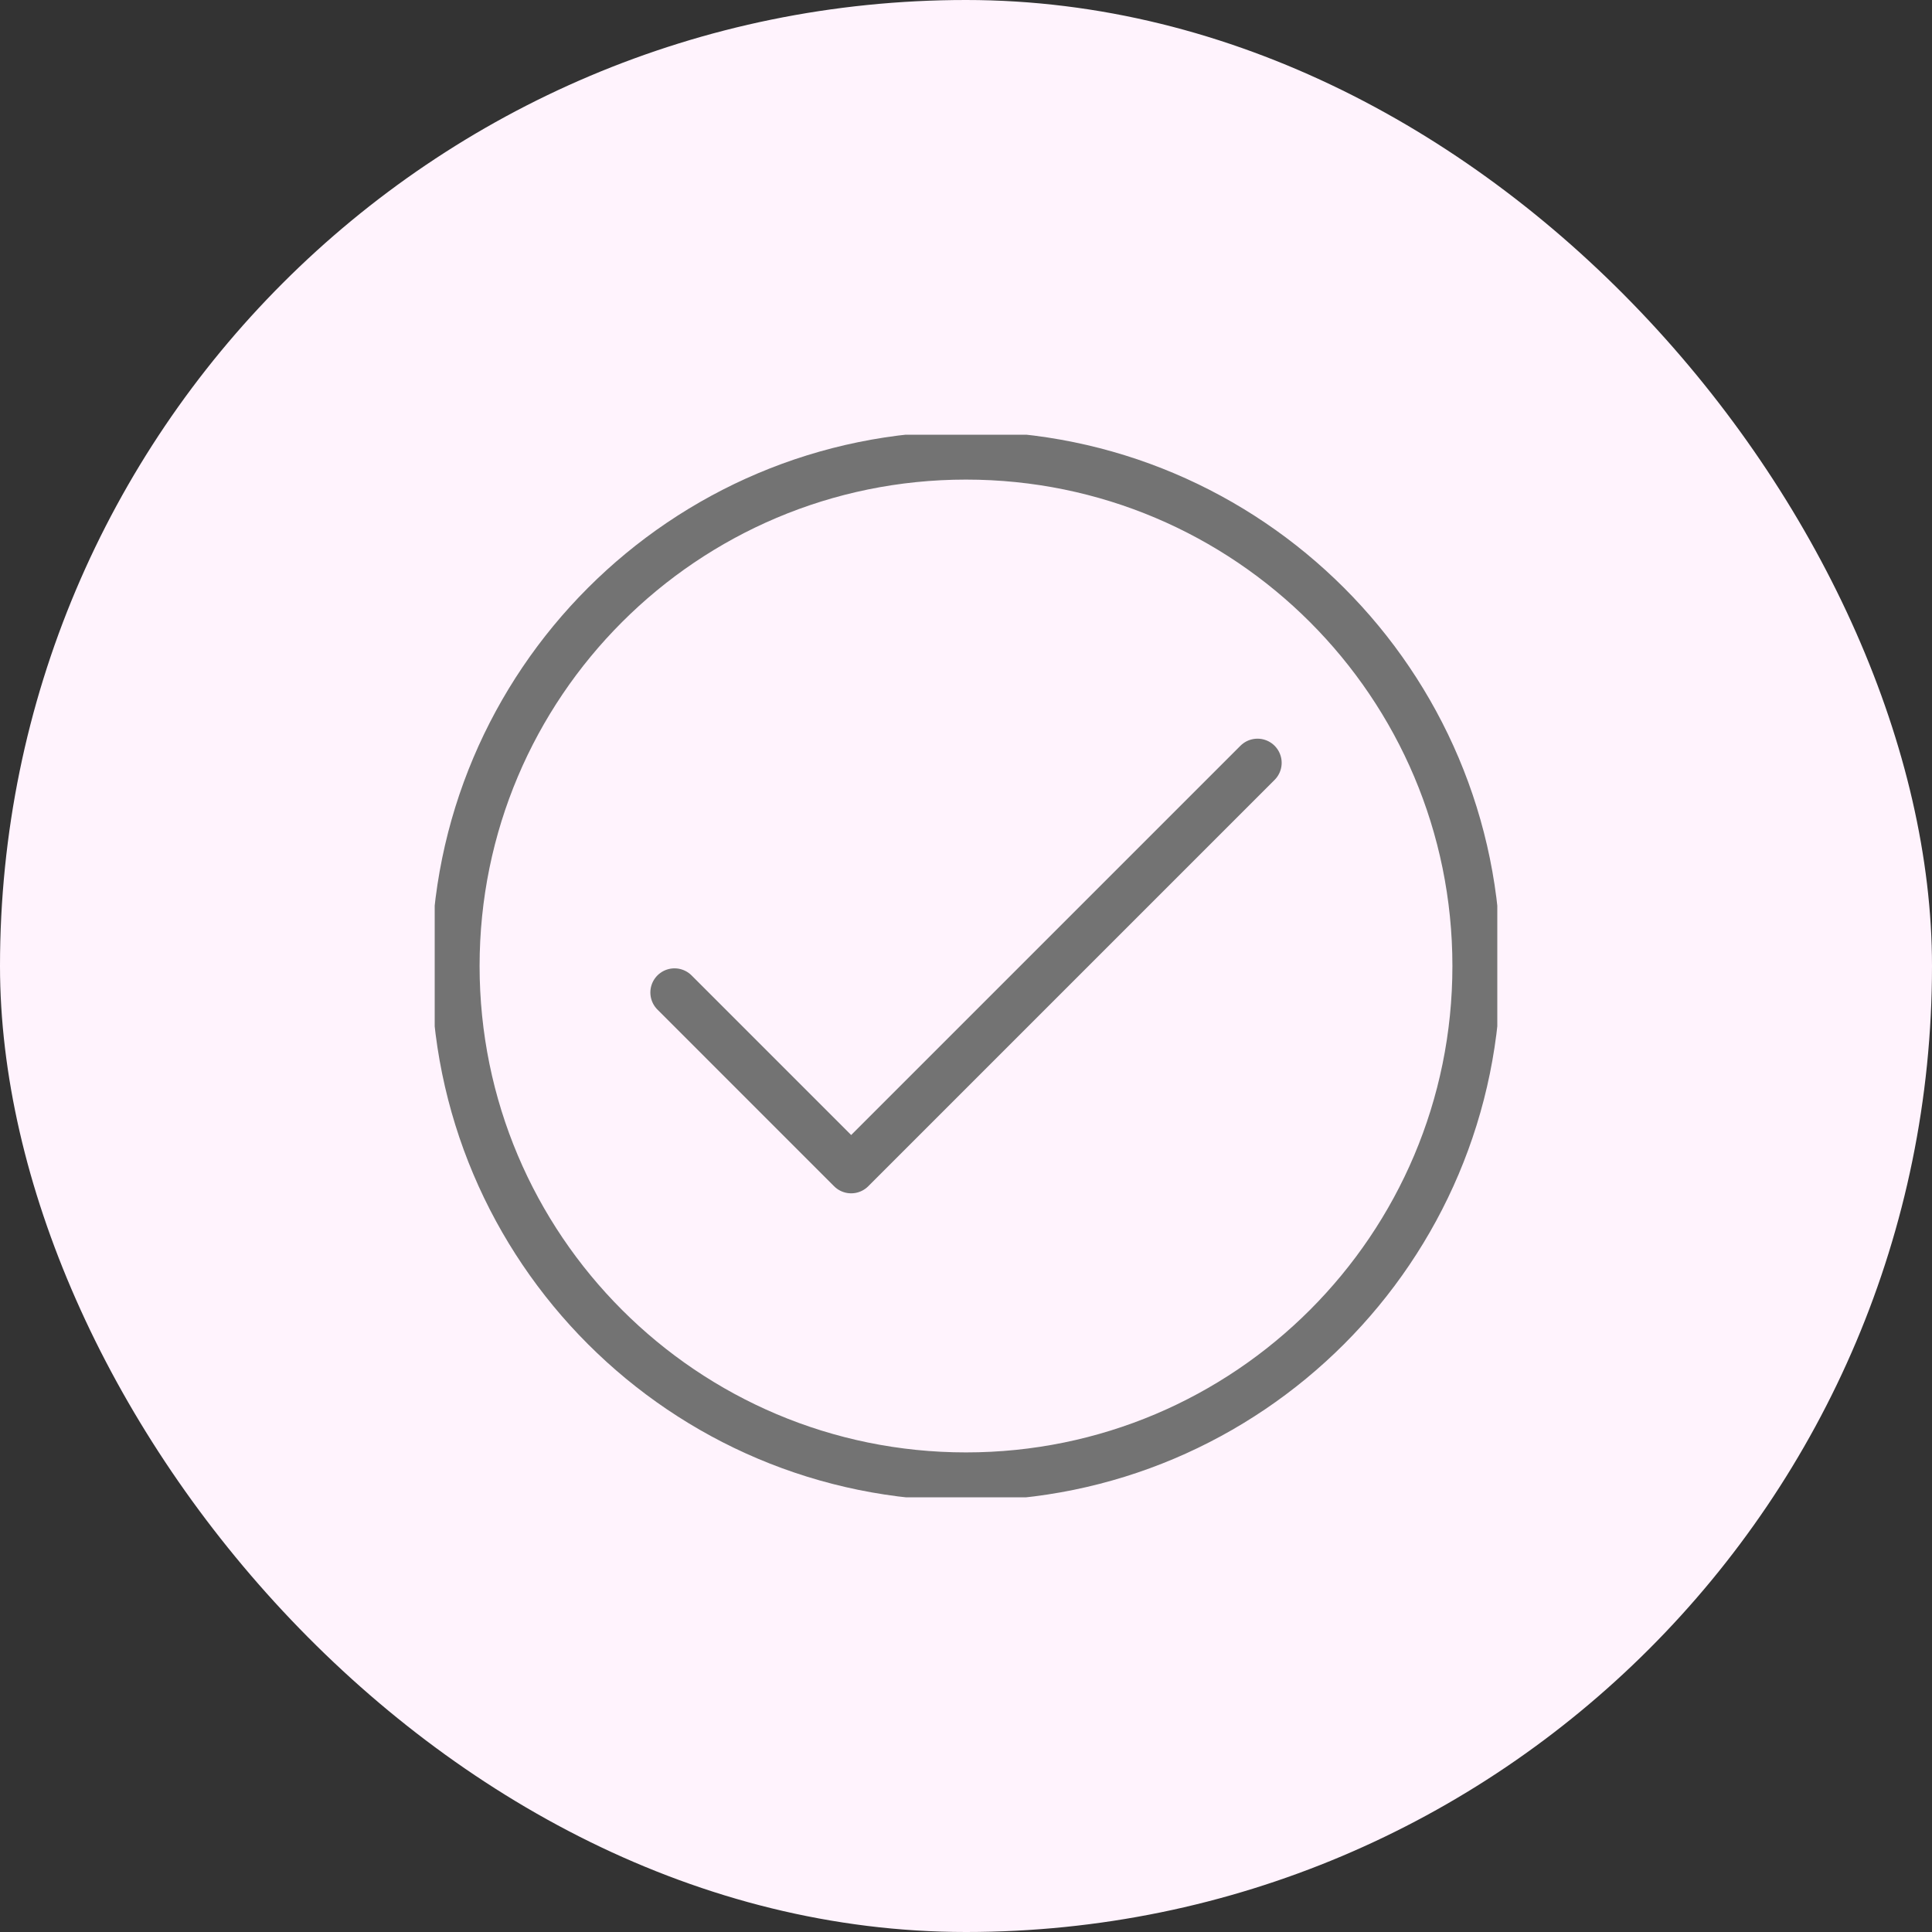
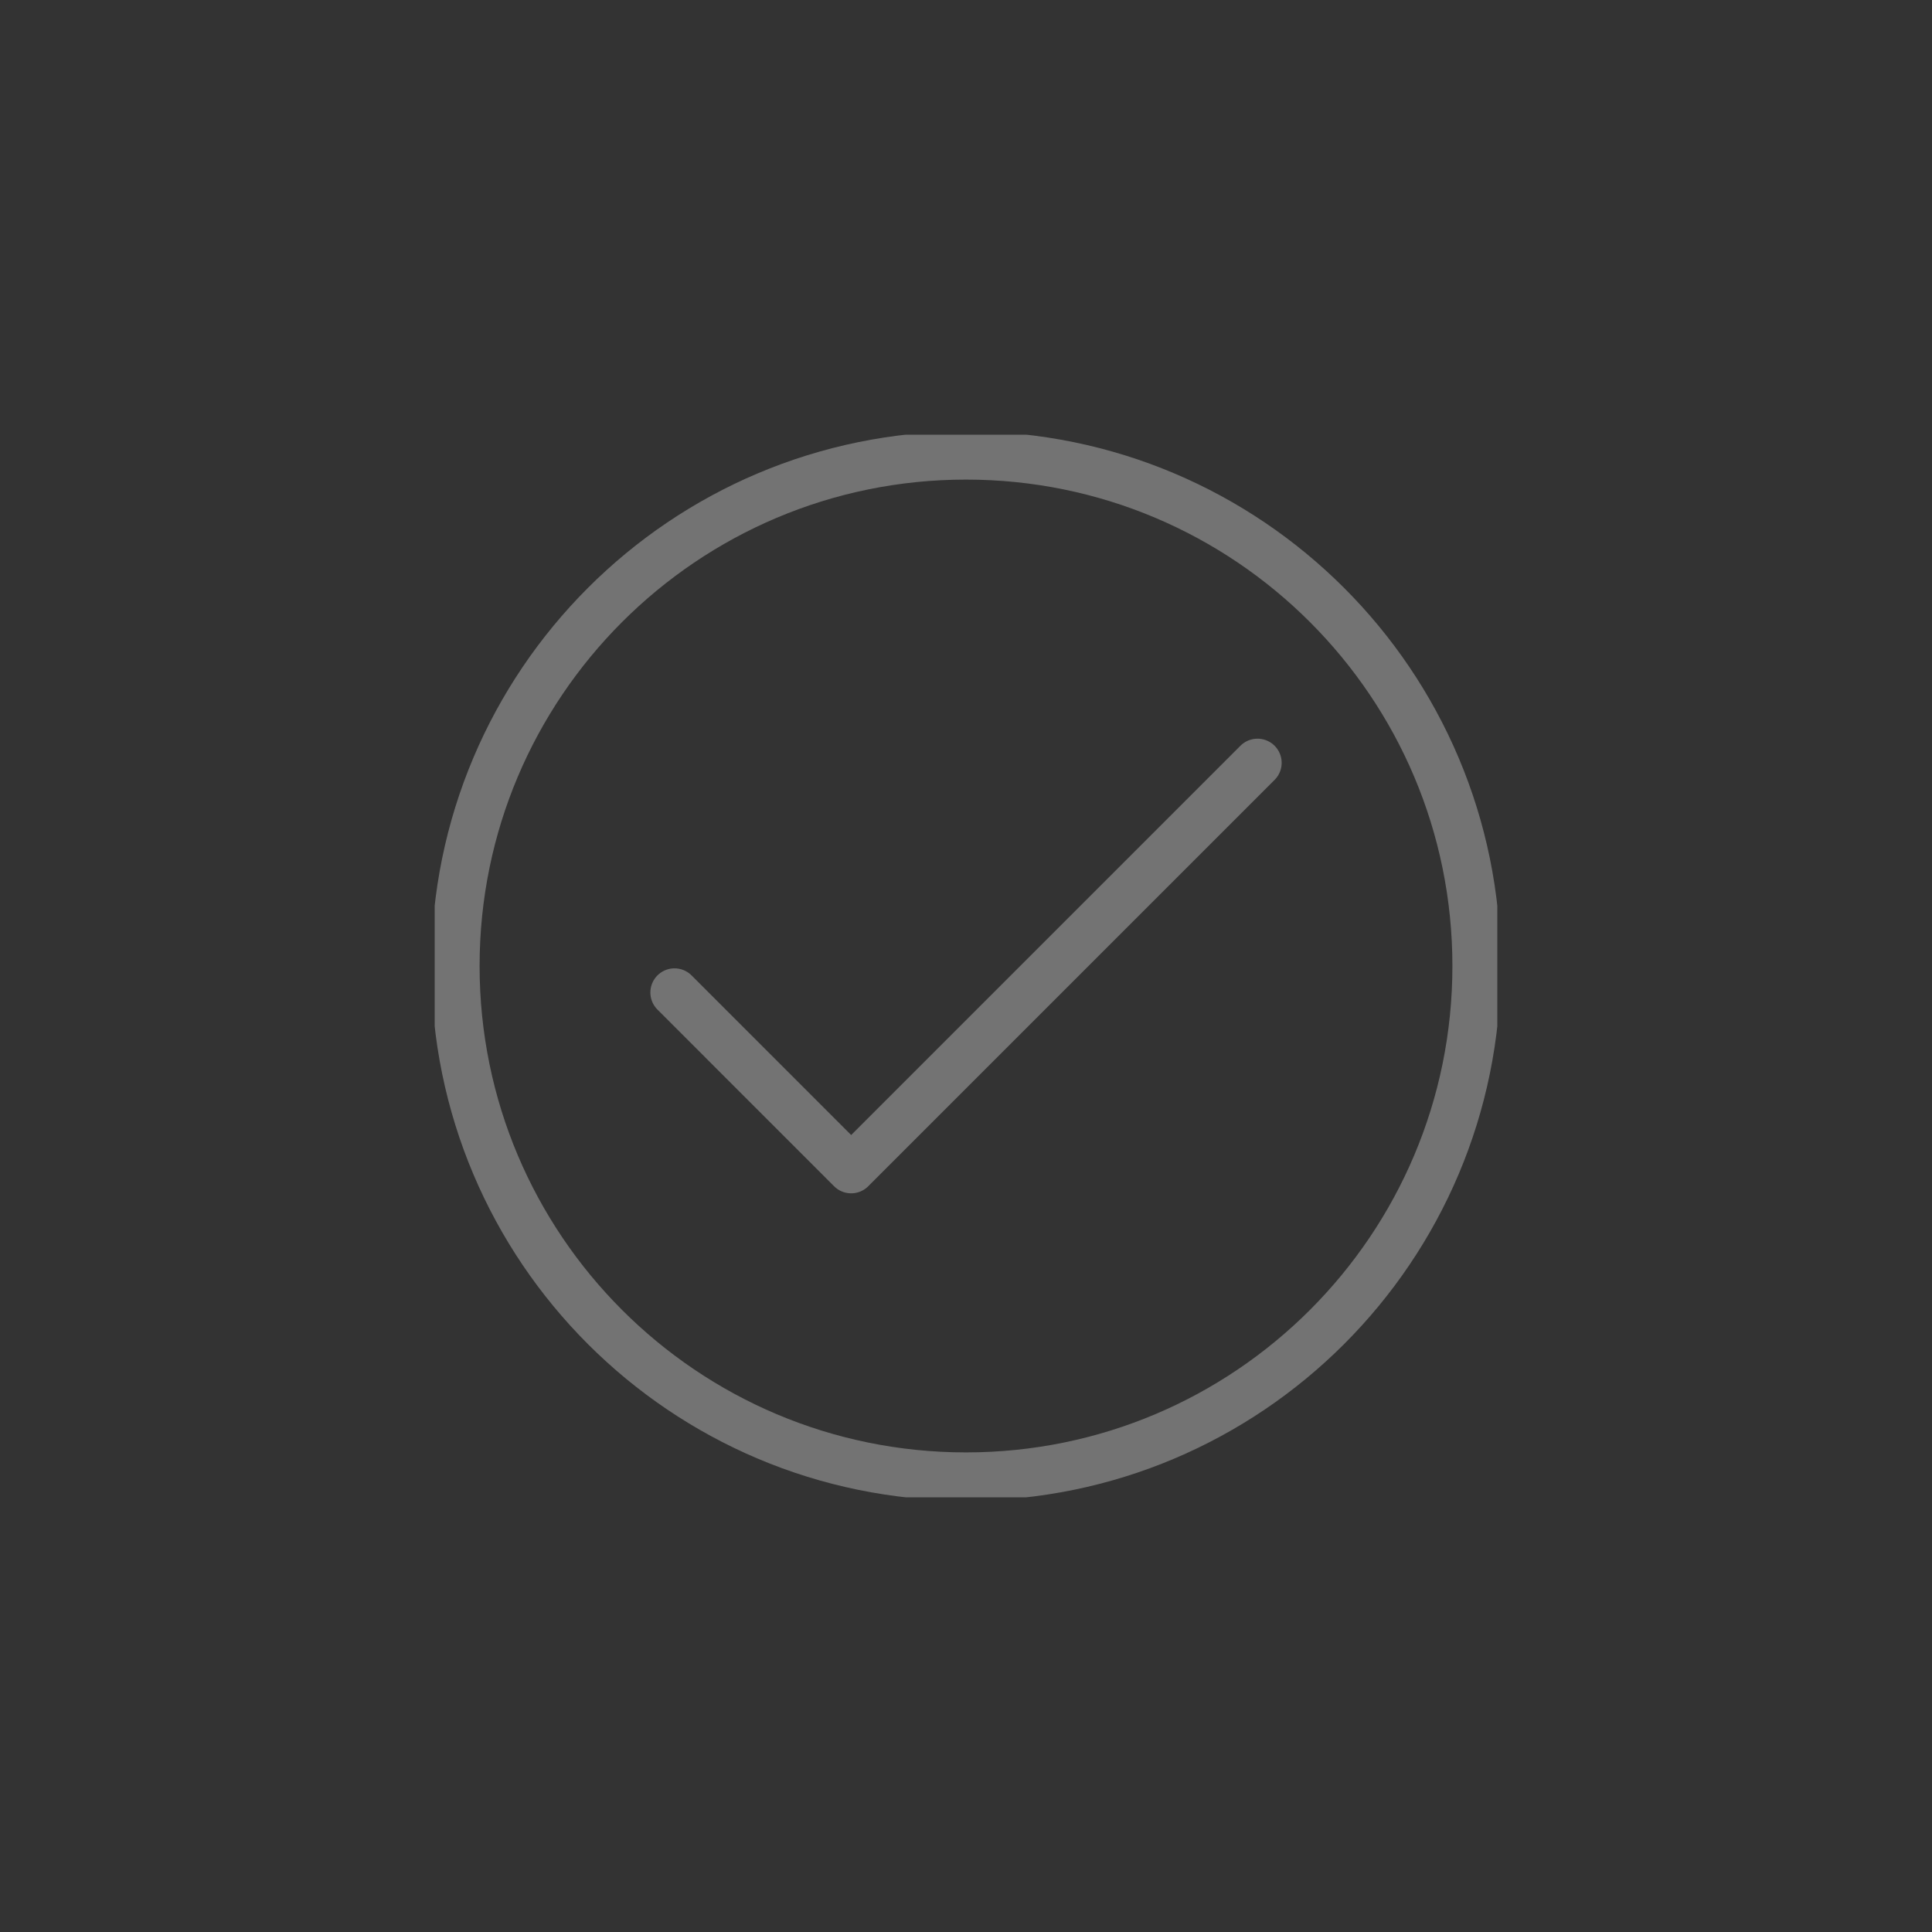
<svg xmlns="http://www.w3.org/2000/svg" width="80" height="80" viewBox="0 0 80 80" fill="none">
  <rect x="0" y="0" width="80" height="80" fill="#333333" stroke="none" />
-   <rect width="80" height="80" rx="40" fill="#FFF3FD" />
  <g clip-path="url(#clip0_731_18105)">
    <path d="M40 61.141C51.676 61.141 61.141 51.676 61.141 40C61.141 28.324 51.676 18.859 40 18.859C28.324 18.859 18.859 28.324 18.859 40C18.859 51.676 28.324 61.141 40 61.141Z" stroke="#737373" stroke-width="2" stroke-linecap="round" stroke-linejoin="round" />
    <path d="M27.93 41.097L35.245 48.413L52.071 31.587" stroke="#737373" stroke-width="2" stroke-linecap="round" stroke-linejoin="round" />
  </g>
  <defs>
    <clipPath id="clip0_731_18105">
      <rect width="44" height="44" fill="white" transform="translate(18 18)" />
    </clipPath>
  </defs>
</svg>